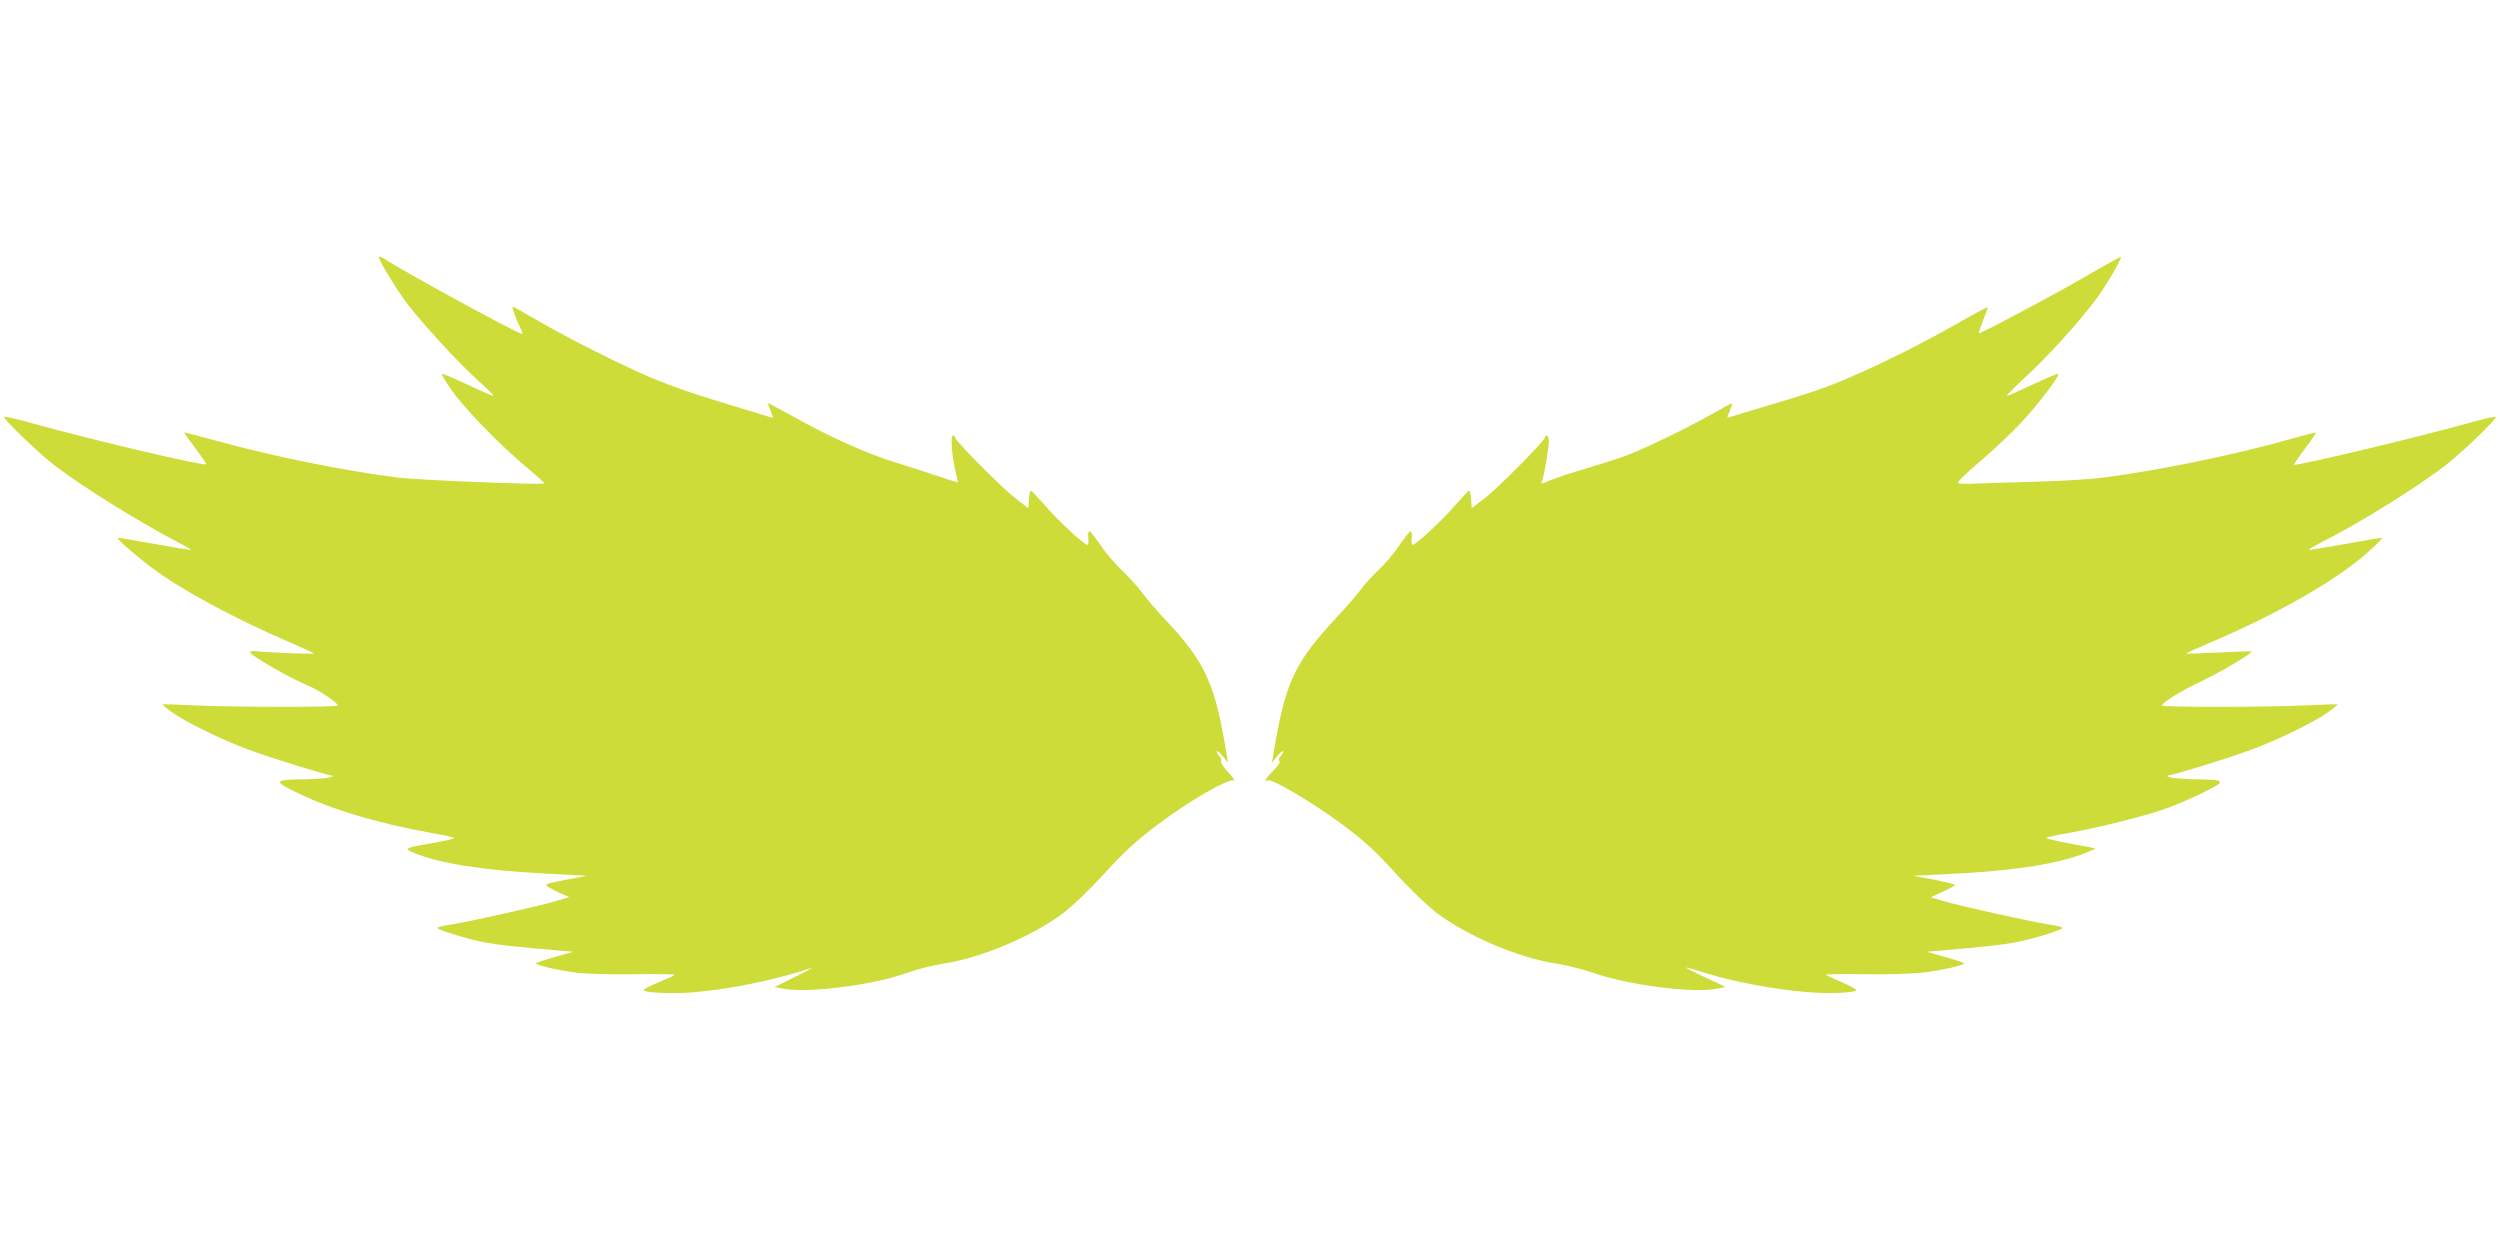
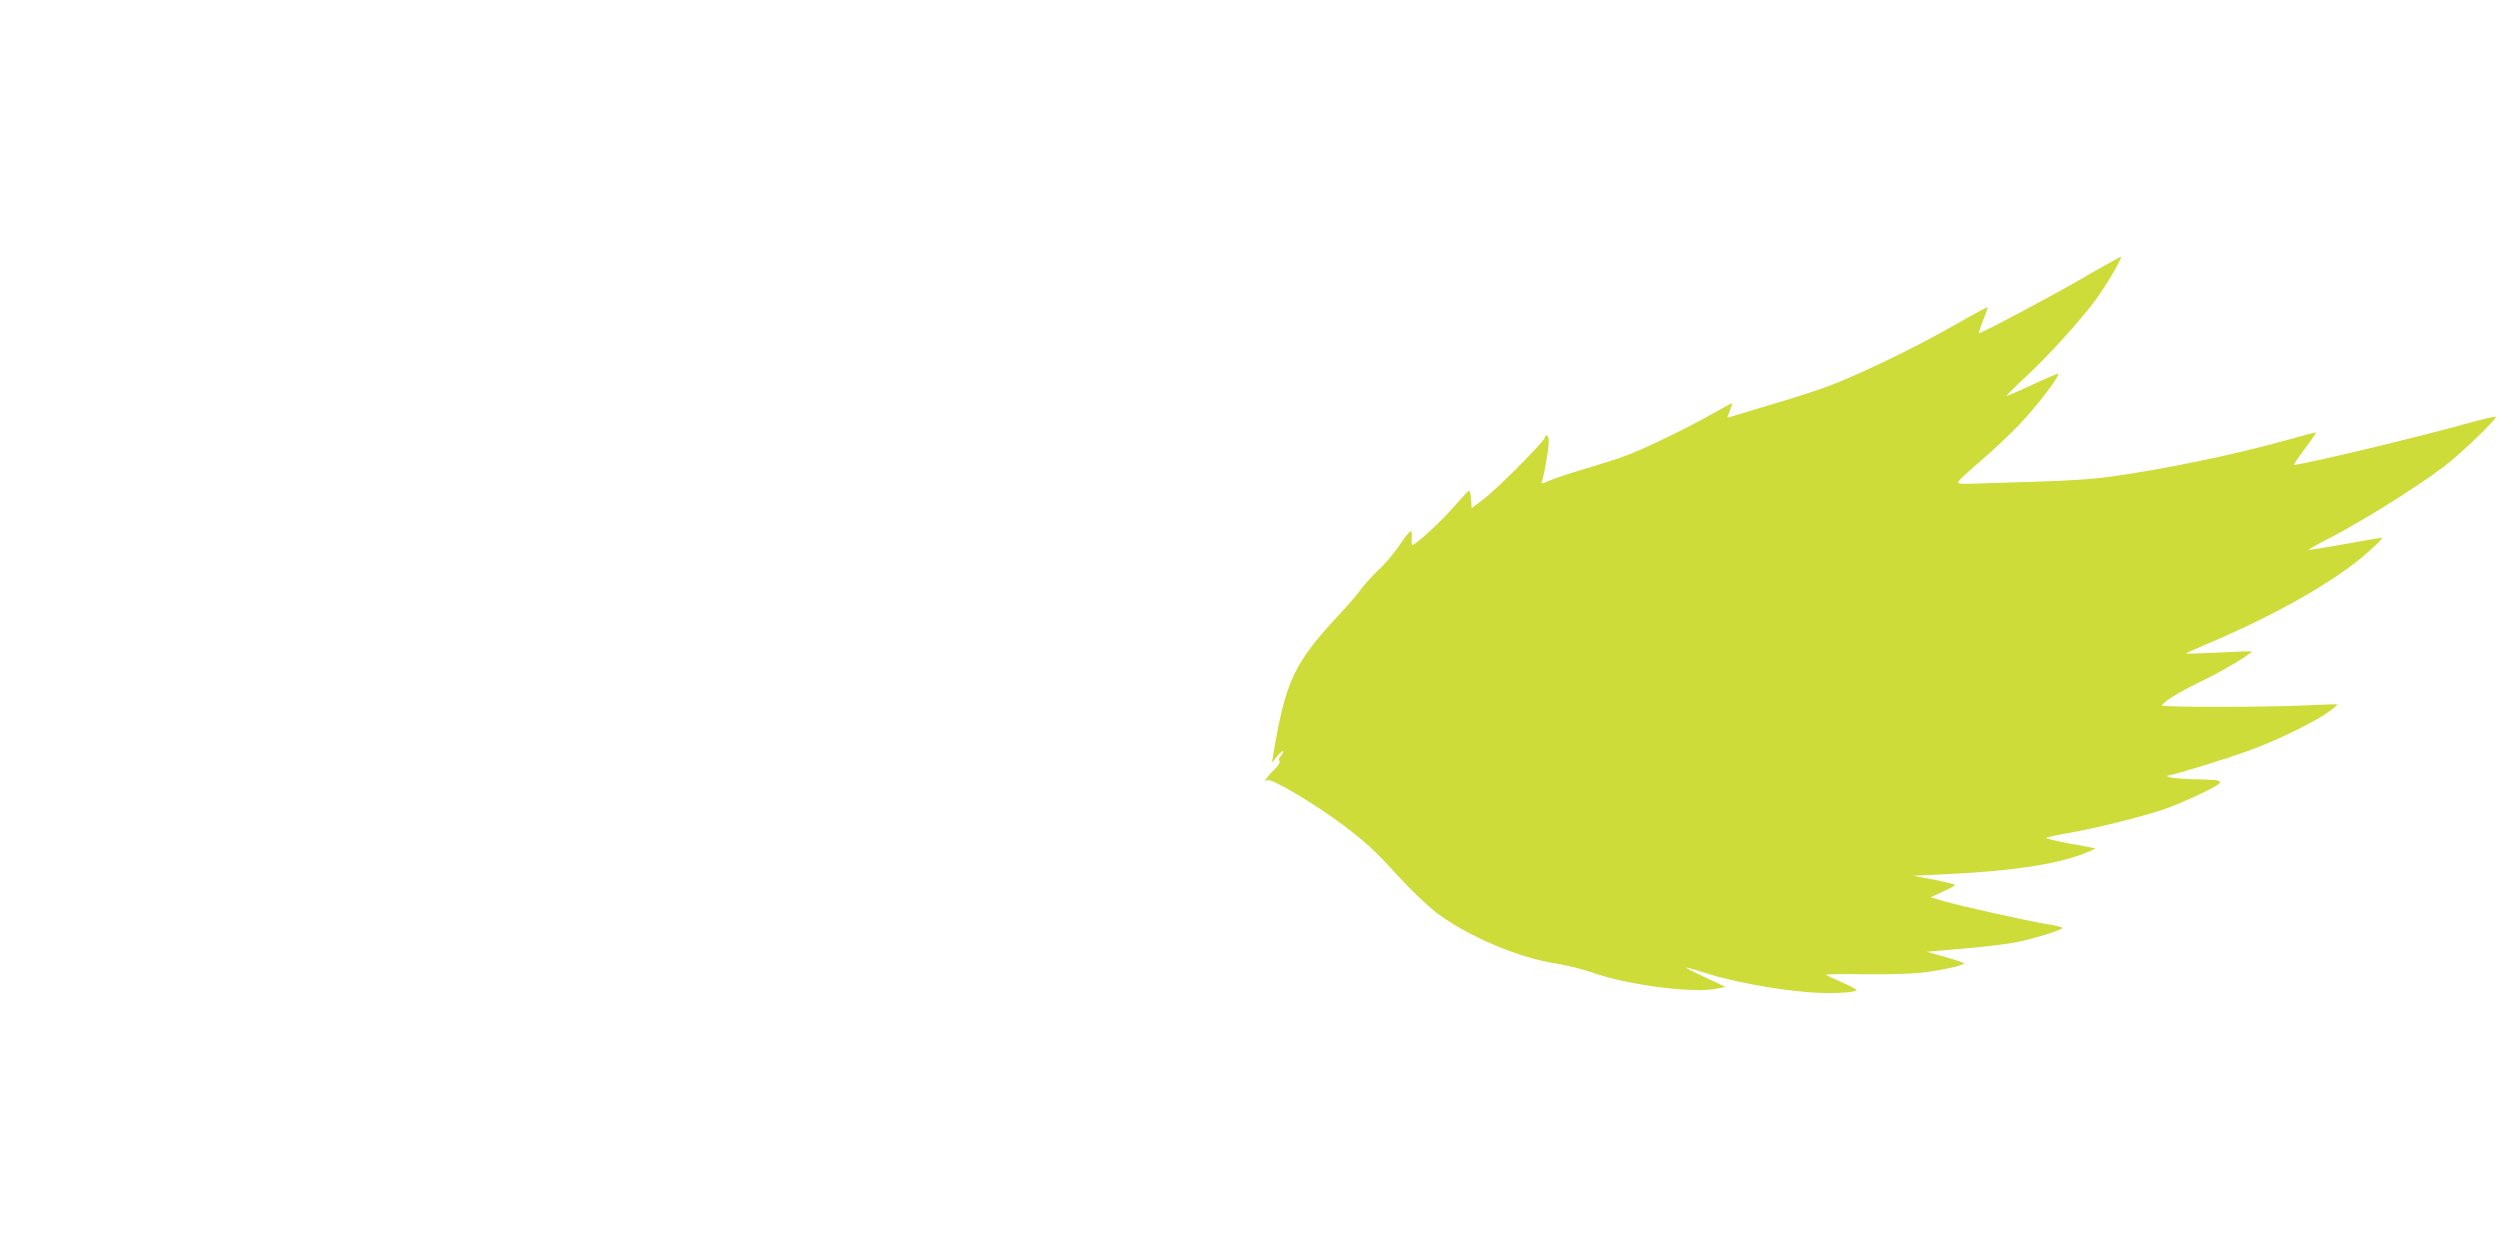
<svg xmlns="http://www.w3.org/2000/svg" version="1.0" width="1280pt" height="639pt" viewBox="0 0 1280 639" preserveAspectRatio="xMidYMid meet">
  <g transform="translate(0,639) scale(0.1,-0.1)" fill="#cddc39" stroke="none">
-     <path d="M1940 5073 c0 -17 87 -160 142 -234 79 -104 257 -298 361 -393 48 -43 86 -81 84 -83 -2 -2 -62 24 -132 57 -70 33 -130 58 -133 56 -2 -3 20 -40 49 -82 63 -91 241 -275 382 -394 54 -45 97 -84 95 -85 -9 -9 -652 17 -753 30 -286 37 -625 106 -911 184 -98 27 -180 48 -181 47 -1 -1 24 -37 57 -81 33 -44 58 -81 56 -82 -10 -11 -598 128 -884 208 -79 22 -146 38 -150 35 -9 -9 175 -186 264 -254 154 -116 432 -288 632 -392 35 -18 62 -34 60 -35 -2 -2 -86 12 -188 30 -101 19 -186 33 -187 31 -6 -6 97 -95 176 -154 152 -113 408 -252 696 -377 72 -31 132 -59 134 -61 5 -4 -220 4 -286 11 -24 3 -43 1 -43 -3 0 -17 200 -132 305 -176 51 -21 144 -85 145 -98 0 -10 -558 -9 -750 1 -80 4 -147 6 -148 5 -2 -1 18 -19 45 -38 65 -49 263 -146 398 -195 112 -42 398 -130 425 -132 8 -1 4 -5 -10 -9 -14 -4 -72 -9 -130 -10 -162 -2 -165 -8 -30 -73 174 -84 414 -155 685 -203 55 -9 104 -20 108 -24 4 -4 -41 -15 -100 -25 -151 -26 -157 -28 -108 -50 128 -54 346 -90 665 -107 l225 -12 -110 -21 c-108 -21 -109 -22 -85 -38 14 -9 43 -24 65 -33 l40 -17 -60 -18 c-81 -25 -442 -106 -537 -121 -43 -6 -78 -15 -78 -19 0 -10 153 -57 241 -74 70 -13 179 -25 374 -41 l80 -7 -92 -26 c-50 -14 -94 -29 -98 -32 -8 -9 104 -36 205 -49 48 -6 178 -10 297 -8 116 2 209 0 207 -3 -2 -4 -39 -21 -83 -39 -44 -18 -78 -36 -76 -40 9 -14 157 -19 262 -10 196 18 409 62 598 124 11 3 -27 -17 -85 -46 l-105 -52 45 -8 c121 -24 453 17 625 78 55 20 142 42 193 50 191 28 456 139 613 257 53 40 136 120 215 206 101 111 160 165 271 249 157 119 360 236 390 226 10 -4 -1 13 -26 39 -24 25 -41 51 -39 58 3 8 -1 20 -9 27 -7 7 -13 19 -13 25 0 6 13 -4 29 -23 l29 -35 -19 110 c-55 309 -108 417 -310 630 -41 44 -91 103 -111 130 -20 28 -66 78 -102 113 -36 34 -87 93 -112 132 -26 38 -51 70 -57 70 -5 0 -7 -16 -5 -35 2 -19 1 -35 -4 -35 -16 0 -149 122 -213 197 -38 43 -72 79 -76 81 -4 2 -9 -18 -11 -43 l-3 -47 -65 50 c-68 51 -310 296 -310 312 0 6 -5 10 -11 10 -14 0 -5 -114 15 -190 7 -28 11 -50 9 -50 -2 0 -49 15 -106 34 -56 19 -155 51 -220 71 -138 42 -340 133 -517 233 -69 38 -126 69 -128 68 -1 -2 5 -20 14 -41 15 -36 14 -37 -3 -31 -10 4 -79 25 -153 47 -222 66 -349 110 -465 159 -149 64 -404 192 -564 284 -72 42 -133 76 -136 76 -6 0 20 -71 39 -109 9 -17 13 -31 10 -31 -22 0 -603 317 -711 388 -13 8 -23 10 -23 5z" />
    <path d="M10710 4993 c-158 -94 -572 -314 -578 -309 -2 2 8 32 22 67 14 34 24 64 23 66 -2 2 -71 -35 -153 -82 -160 -92 -384 -205 -557 -279 -109 -48 -213 -83 -457 -155 -74 -22 -143 -43 -152 -46 -17 -7 -17 -5 -2 30 8 20 14 38 12 40 -2 1 -46 -22 -98 -52 -116 -67 -350 -181 -445 -216 -38 -14 -131 -44 -206 -66 -75 -22 -158 -50 -184 -61 -43 -19 -47 -19 -40 -3 11 27 34 163 35 201 0 17 -4 32 -10 32 -5 0 -10 -4 -10 -10 0 -16 -242 -261 -310 -312 l-65 -50 -3 47 c-2 25 -7 45 -11 43 -4 -2 -38 -38 -76 -81 -64 -75 -197 -197 -213 -197 -5 0 -6 16 -4 35 2 19 0 35 -5 35 -6 0 -31 -32 -57 -70 -25 -39 -74 -97 -109 -129 -34 -33 -75 -78 -92 -102 -16 -23 -68 -83 -115 -133 -214 -229 -263 -329 -319 -641 l-19 -110 29 35 c16 19 29 29 29 23 0 -6 -6 -18 -14 -26 -9 -9 -11 -18 -5 -24 5 -5 -6 -24 -31 -48 -37 -36 -54 -65 -30 -50 19 12 242 -121 385 -228 113 -85 170 -137 269 -247 77 -84 160 -164 213 -205 158 -119 423 -231 614 -259 52 -8 134 -29 184 -46 174 -63 515 -107 635 -82 l45 9 -103 48 c-56 26 -101 49 -99 51 2 2 50 -12 107 -30 122 -40 347 -82 506 -95 110 -10 250 -5 259 9 2 4 -31 22 -73 40 -42 18 -80 36 -84 39 -4 3 84 5 195 3 111 -2 244 2 296 8 105 12 225 39 216 49 -4 3 -48 18 -98 32 l-92 26 80 7 c195 16 304 28 374 41 88 17 241 64 241 74 0 4 -35 13 -77 19 -95 15 -455 95 -538 120 l-60 18 63 29 c34 15 62 31 62 34 0 3 -48 15 -107 27 l-108 20 165 8 c329 15 553 48 703 103 37 14 66 27 65 29 -2 1 -61 13 -131 25 -70 13 -124 26 -120 29 5 4 55 15 113 25 126 21 374 82 485 120 44 14 132 52 195 82 134 65 132 71 -30 73 -58 1 -116 6 -130 10 -14 4 -18 8 -10 9 27 2 313 90 425 132 135 49 333 146 398 195 27 19 47 37 45 38 -1 1 -68 -1 -148 -5 -192 -10 -750 -11 -750 -1 1 16 92 72 203 125 103 49 264 145 255 152 -2 1 -77 -1 -168 -6 -90 -4 -165 -7 -167 -5 -2 1 43 22 100 46 368 155 680 334 841 482 37 33 65 62 63 64 -1 2 -86 -12 -187 -31 -102 -18 -187 -32 -189 -30 -1 2 26 18 60 36 183 91 477 273 633 391 89 68 273 245 264 254 -4 3 -71 -13 -150 -35 -250 -70 -840 -211 -883 -211 -3 0 22 37 55 81 34 45 59 83 58 85 -2 1 -64 -15 -138 -36 -281 -79 -658 -157 -948 -195 -62 -8 -202 -17 -310 -20 -108 -3 -252 -8 -319 -10 -101 -4 -122 -3 -117 8 3 8 55 56 116 108 61 52 153 138 204 193 88 93 201 242 192 252 -3 2 -63 -23 -133 -56 -70 -33 -130 -59 -131 -57 -2 2 41 45 96 96 115 106 276 284 360 396 55 75 136 213 129 220 -2 1 -69 -36 -149 -82z" />
  </g>
</svg>